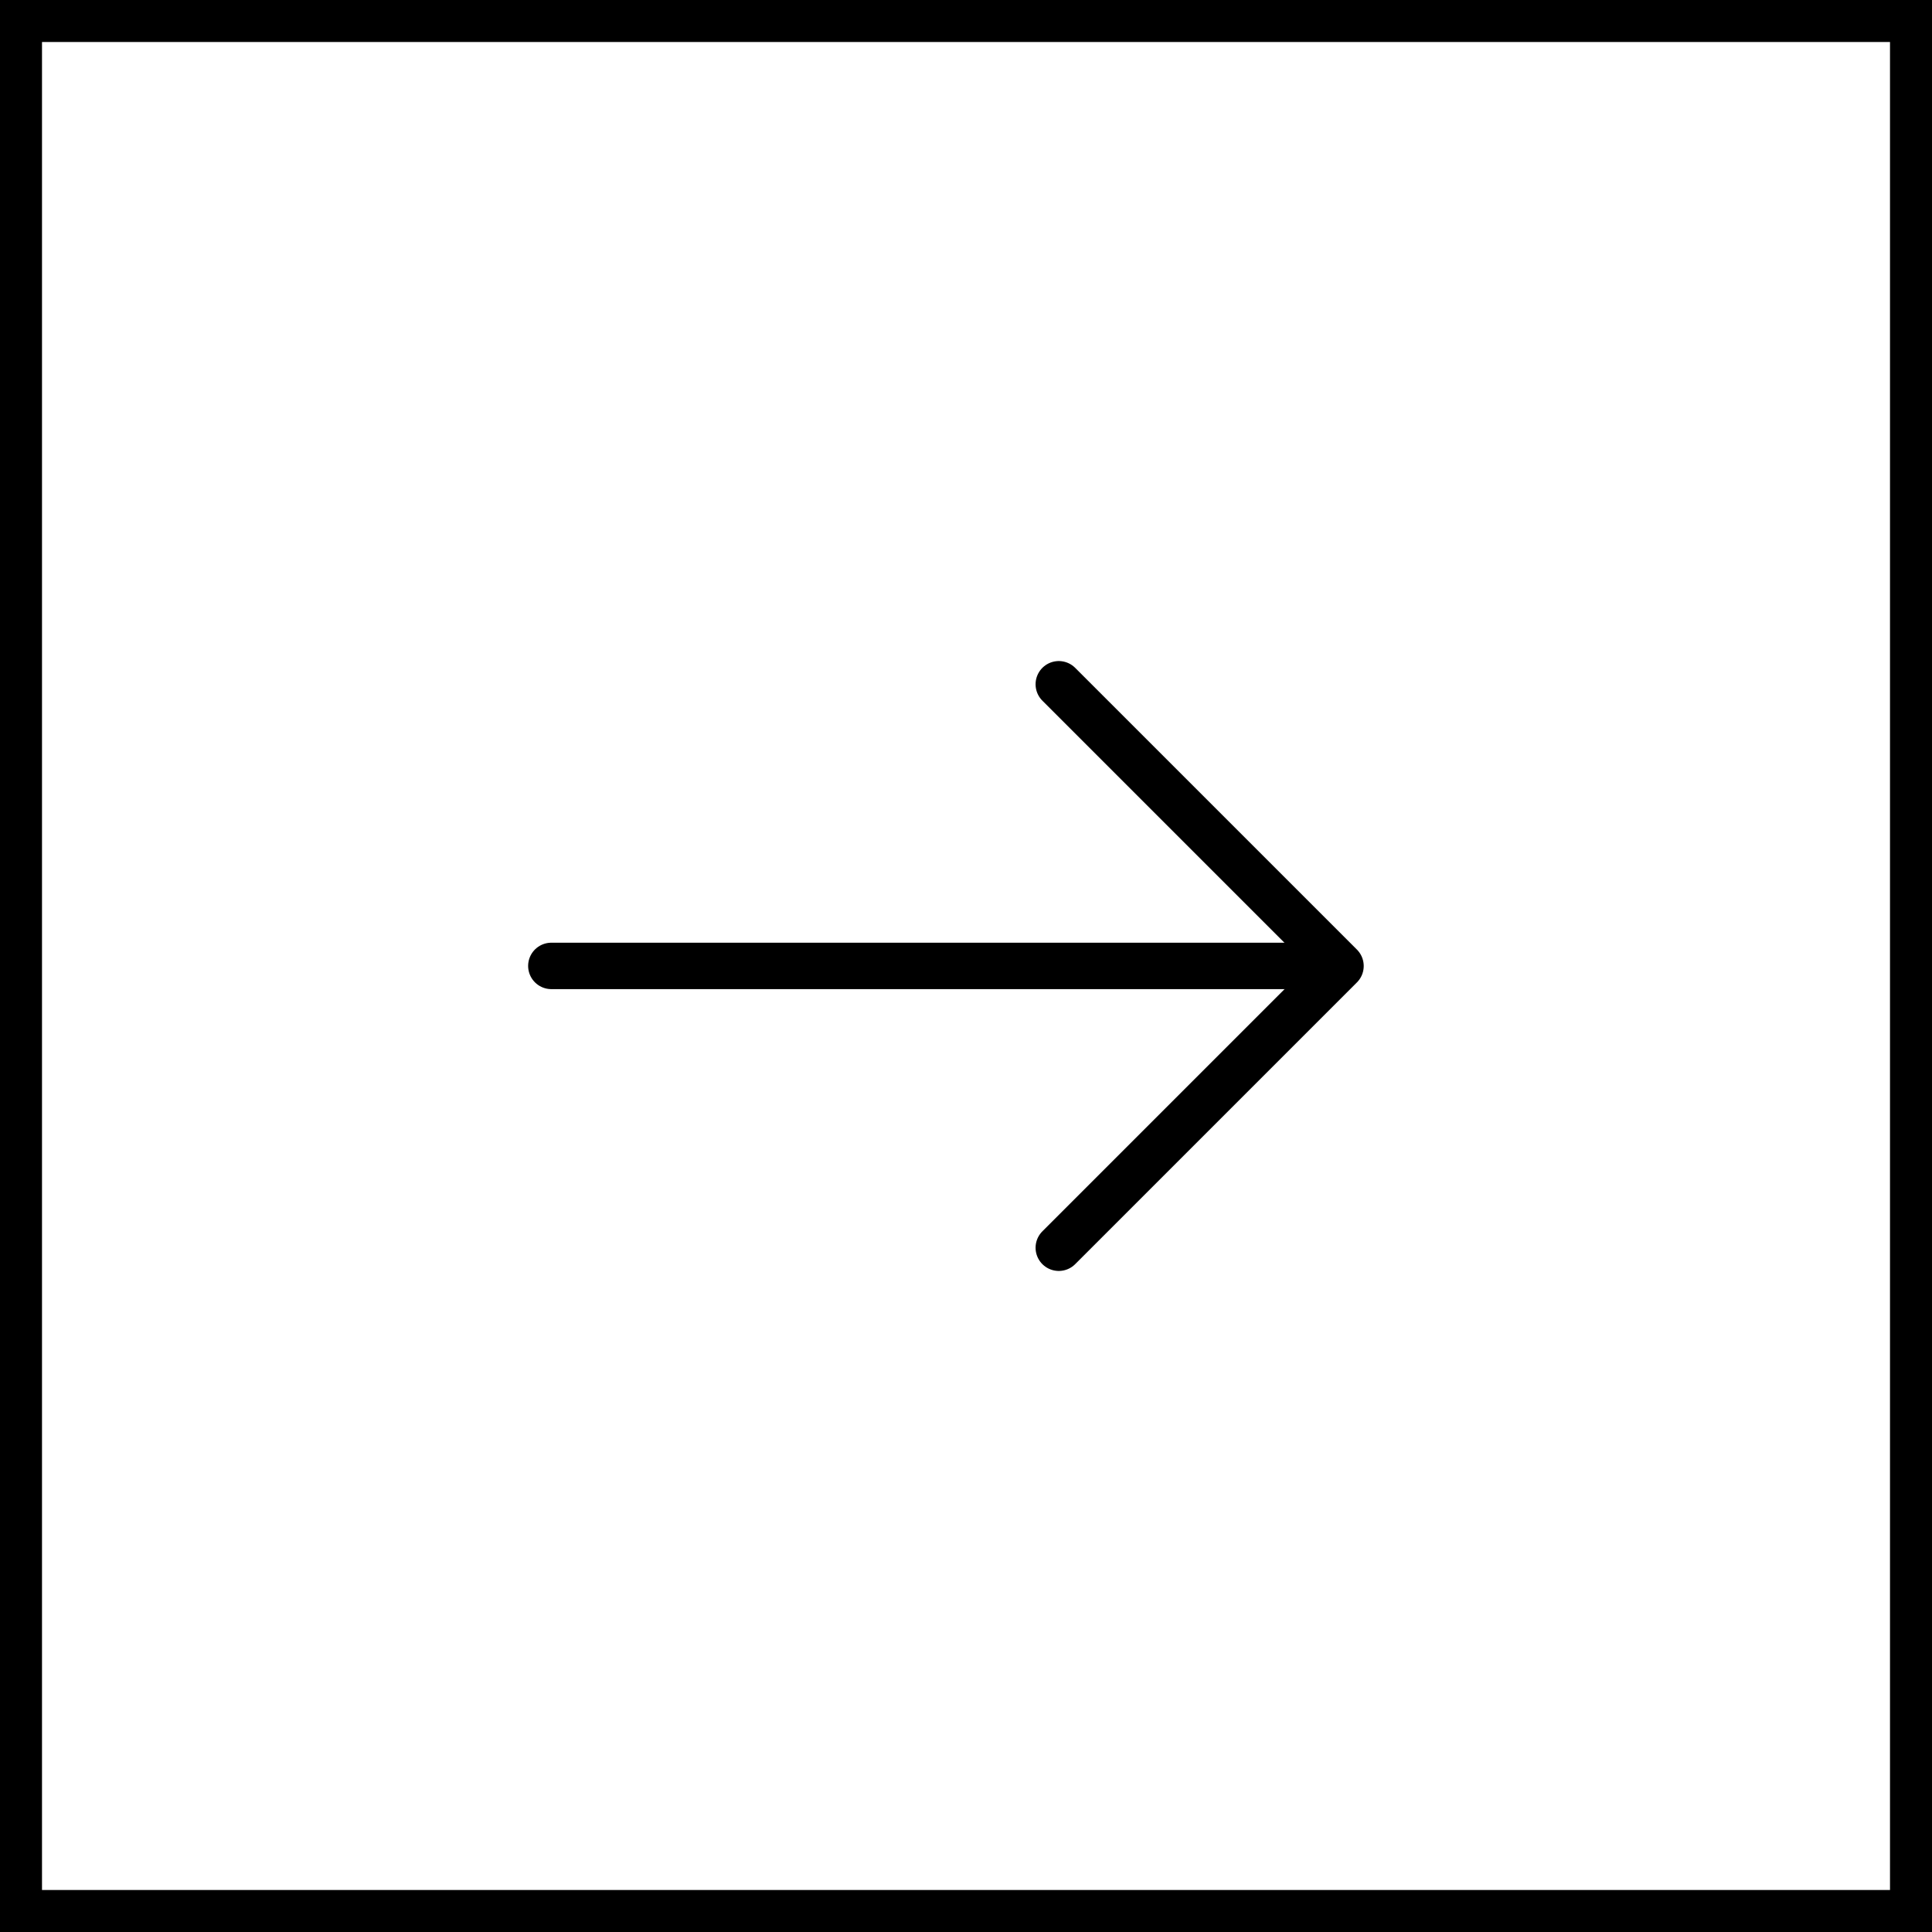
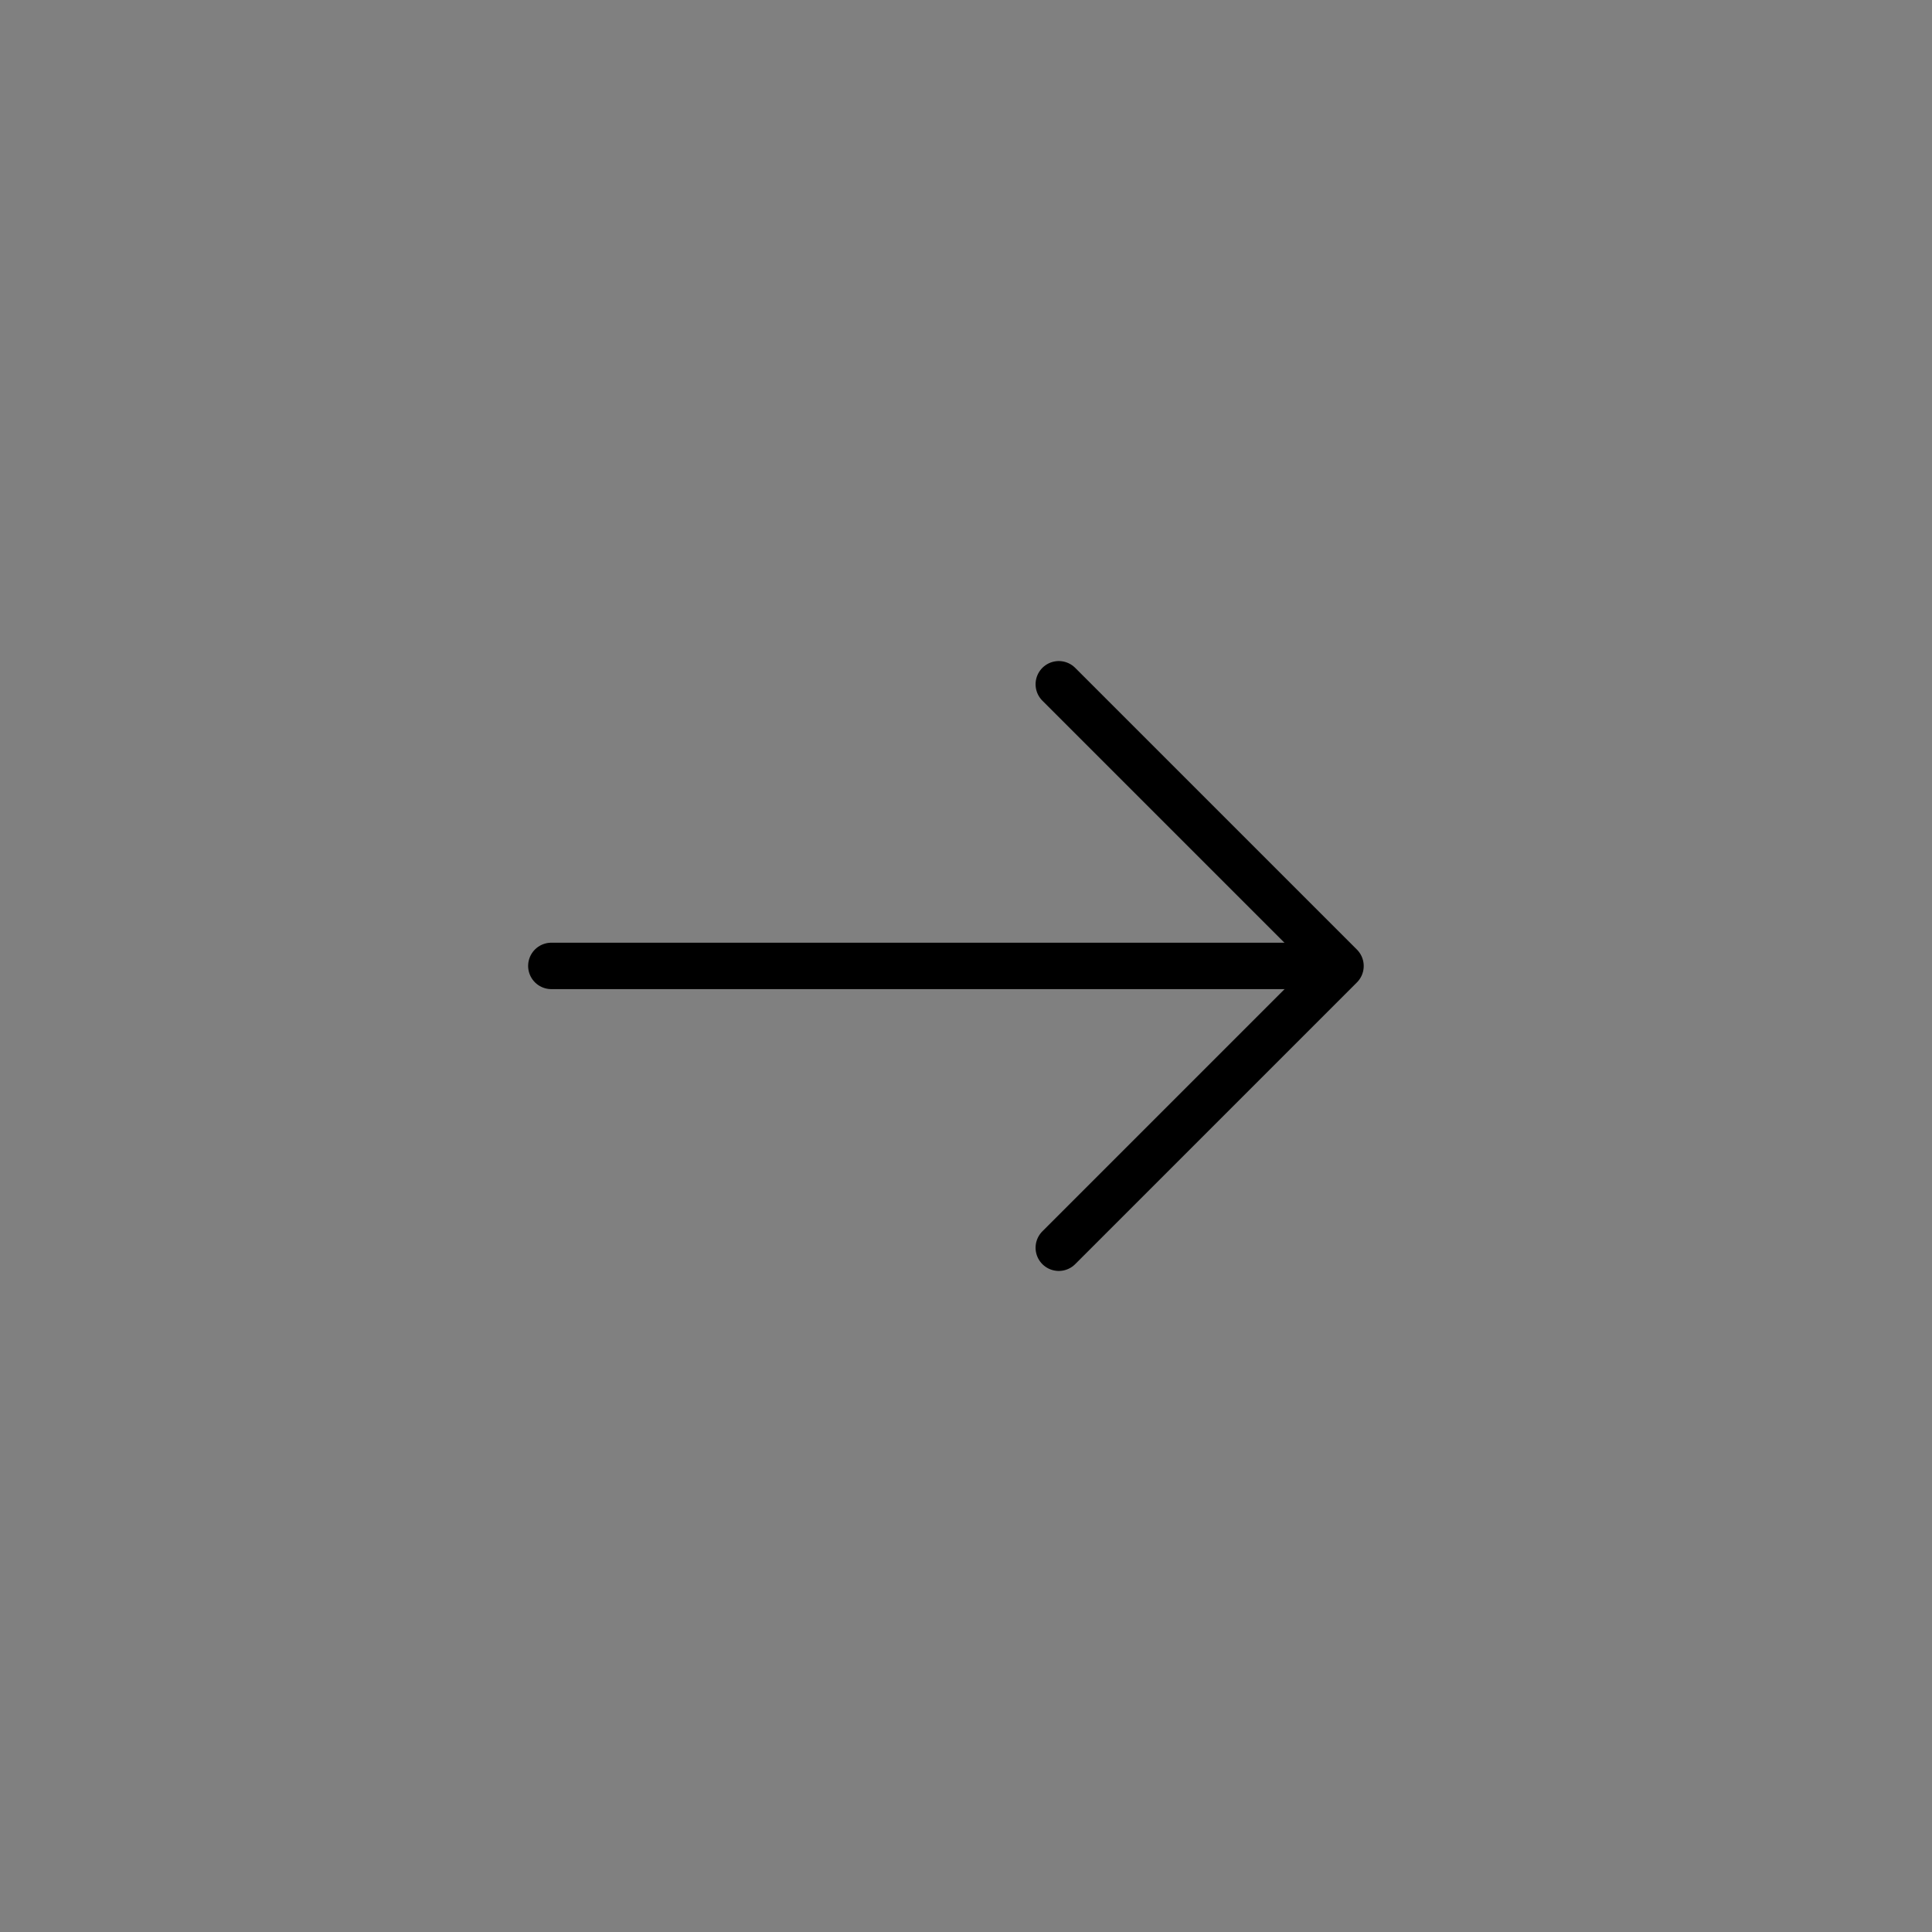
<svg xmlns="http://www.w3.org/2000/svg" fill="none" viewBox="0 0 46 46" height="46" width="46">
  <rect x="0" y="0" width="46" height="46" fill="#808080" stroke="none" />
-   <rect fill="white" height="45" width="45" y="0.5" x="0.5" />
-   <rect stroke="black" height="45" width="45" y="0.5" x="0.5" />
  <path stroke-linejoin="round" stroke-linecap="round" stroke-miterlimit="10" stroke-width="1.105" stroke="black" d="M25.209 16.292L31.917 23L25.209 29.708" />
  <path stroke-linejoin="round" stroke-linecap="round" stroke-miterlimit="10" stroke-width="1.105" stroke="black" d="M13.127 22.998H31.727" />
</svg>